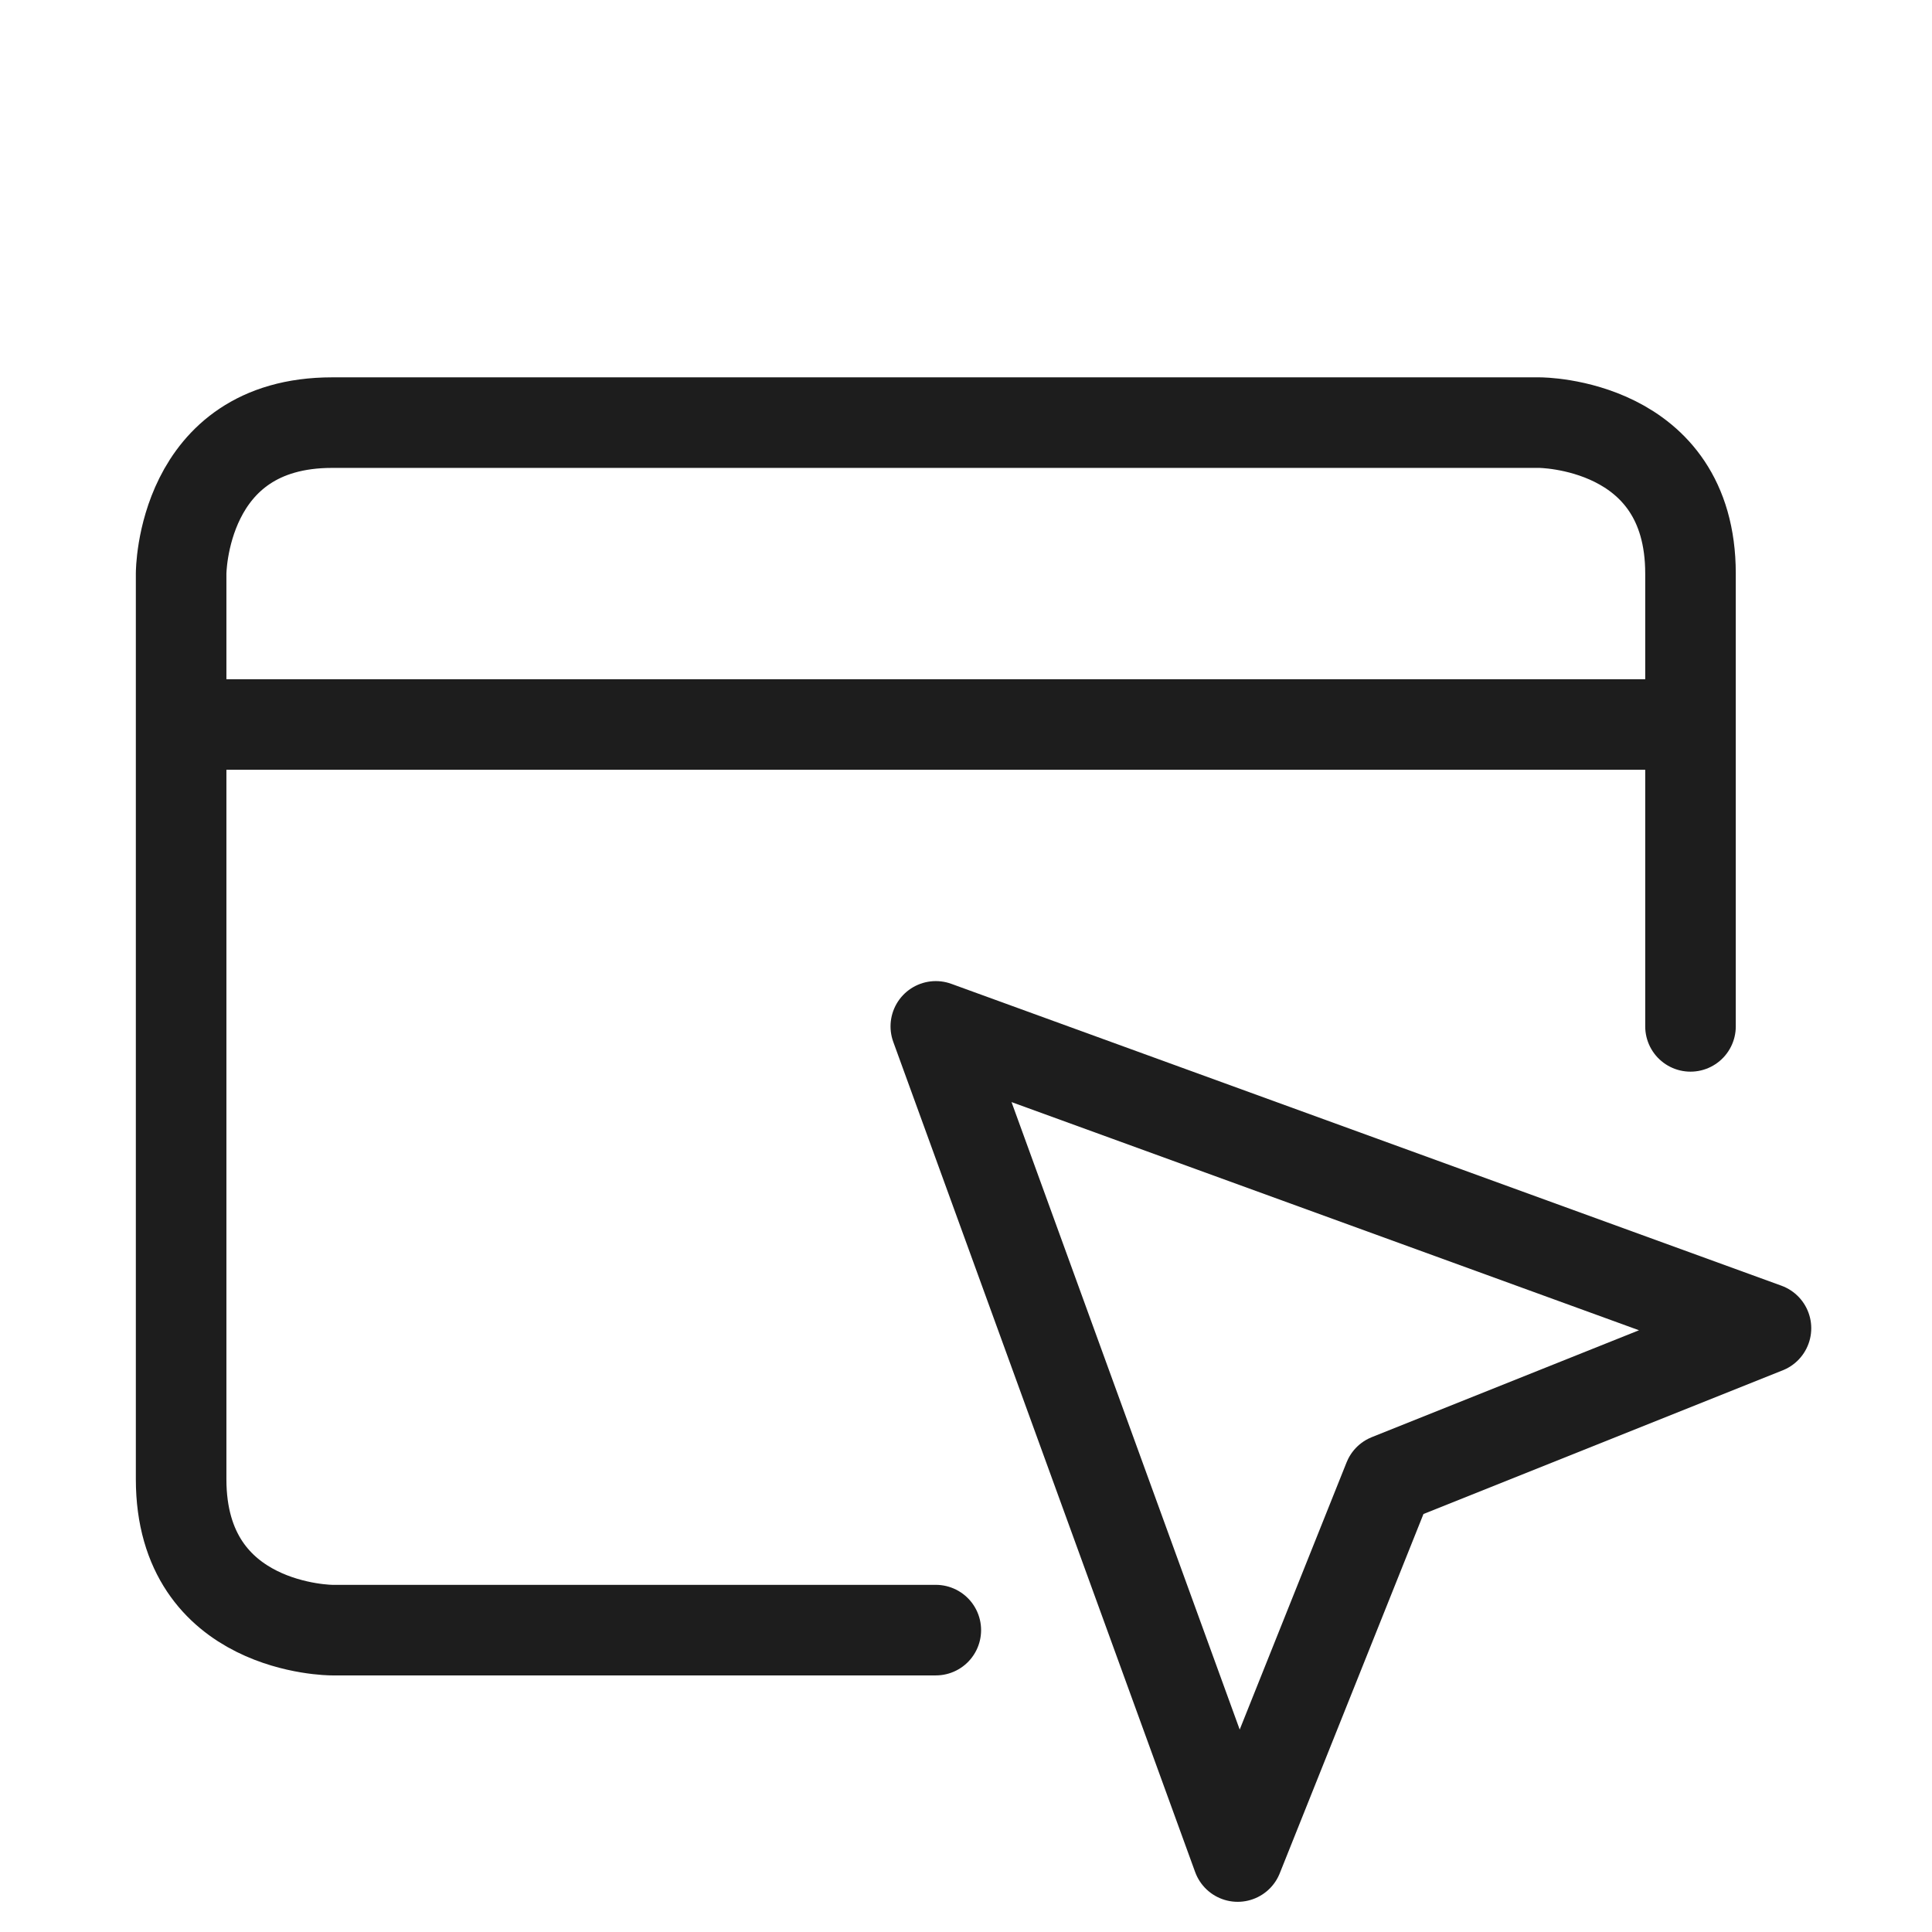
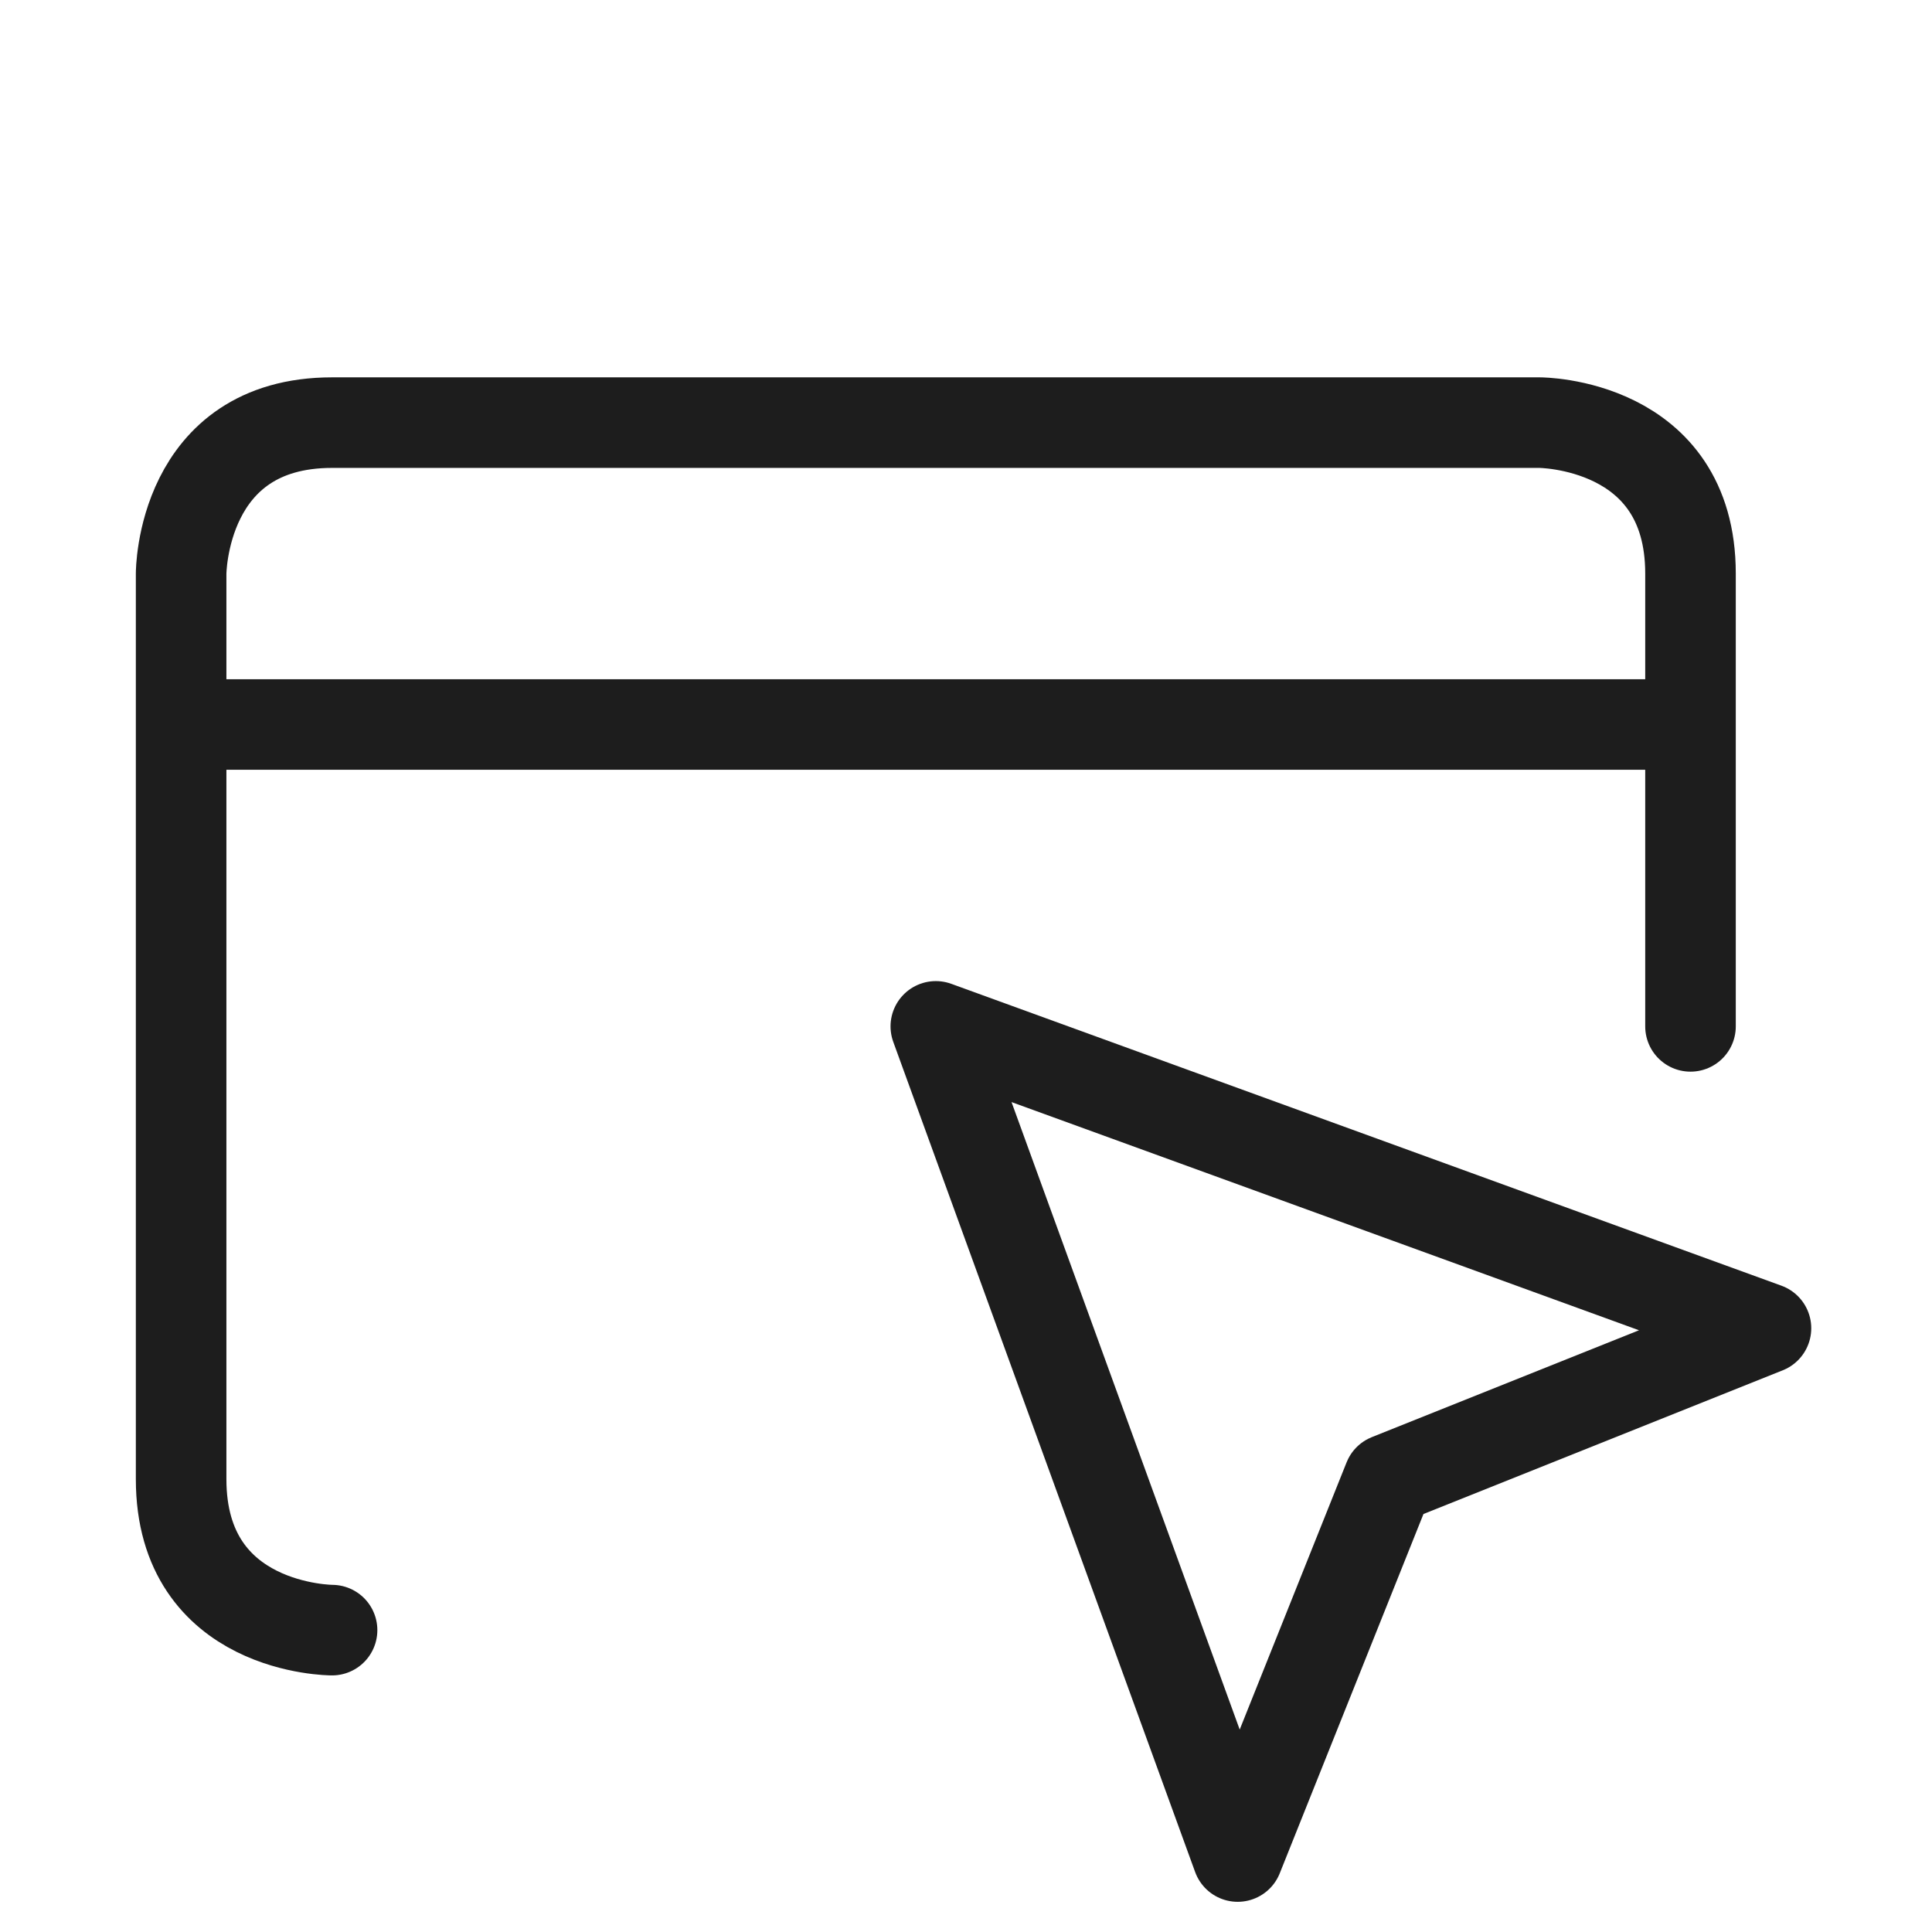
<svg xmlns="http://www.w3.org/2000/svg" width="64" height="64" viewBox="0 0 64 64" fill="none">
-   <path d="M56 34V19C56 14 51 14 51 14H11C6 14 6 19 6 19V49C6 54 11 54 11 54H31M6 24H56M31 34L41 61.5L46 49L58.5 44L31 34Z" stroke="#1D1D1D" stroke-width="3" stroke-linecap="round" stroke-linejoin="round" />
+   <path d="M56 34V19C56 14 51 14 51 14H11C6 14 6 19 6 19V49C6 54 11 54 11 54M6 24H56M31 34L41 61.5L46 49L58.5 44L31 34Z" stroke="#1D1D1D" stroke-width="3" stroke-linecap="round" stroke-linejoin="round" />
</svg>